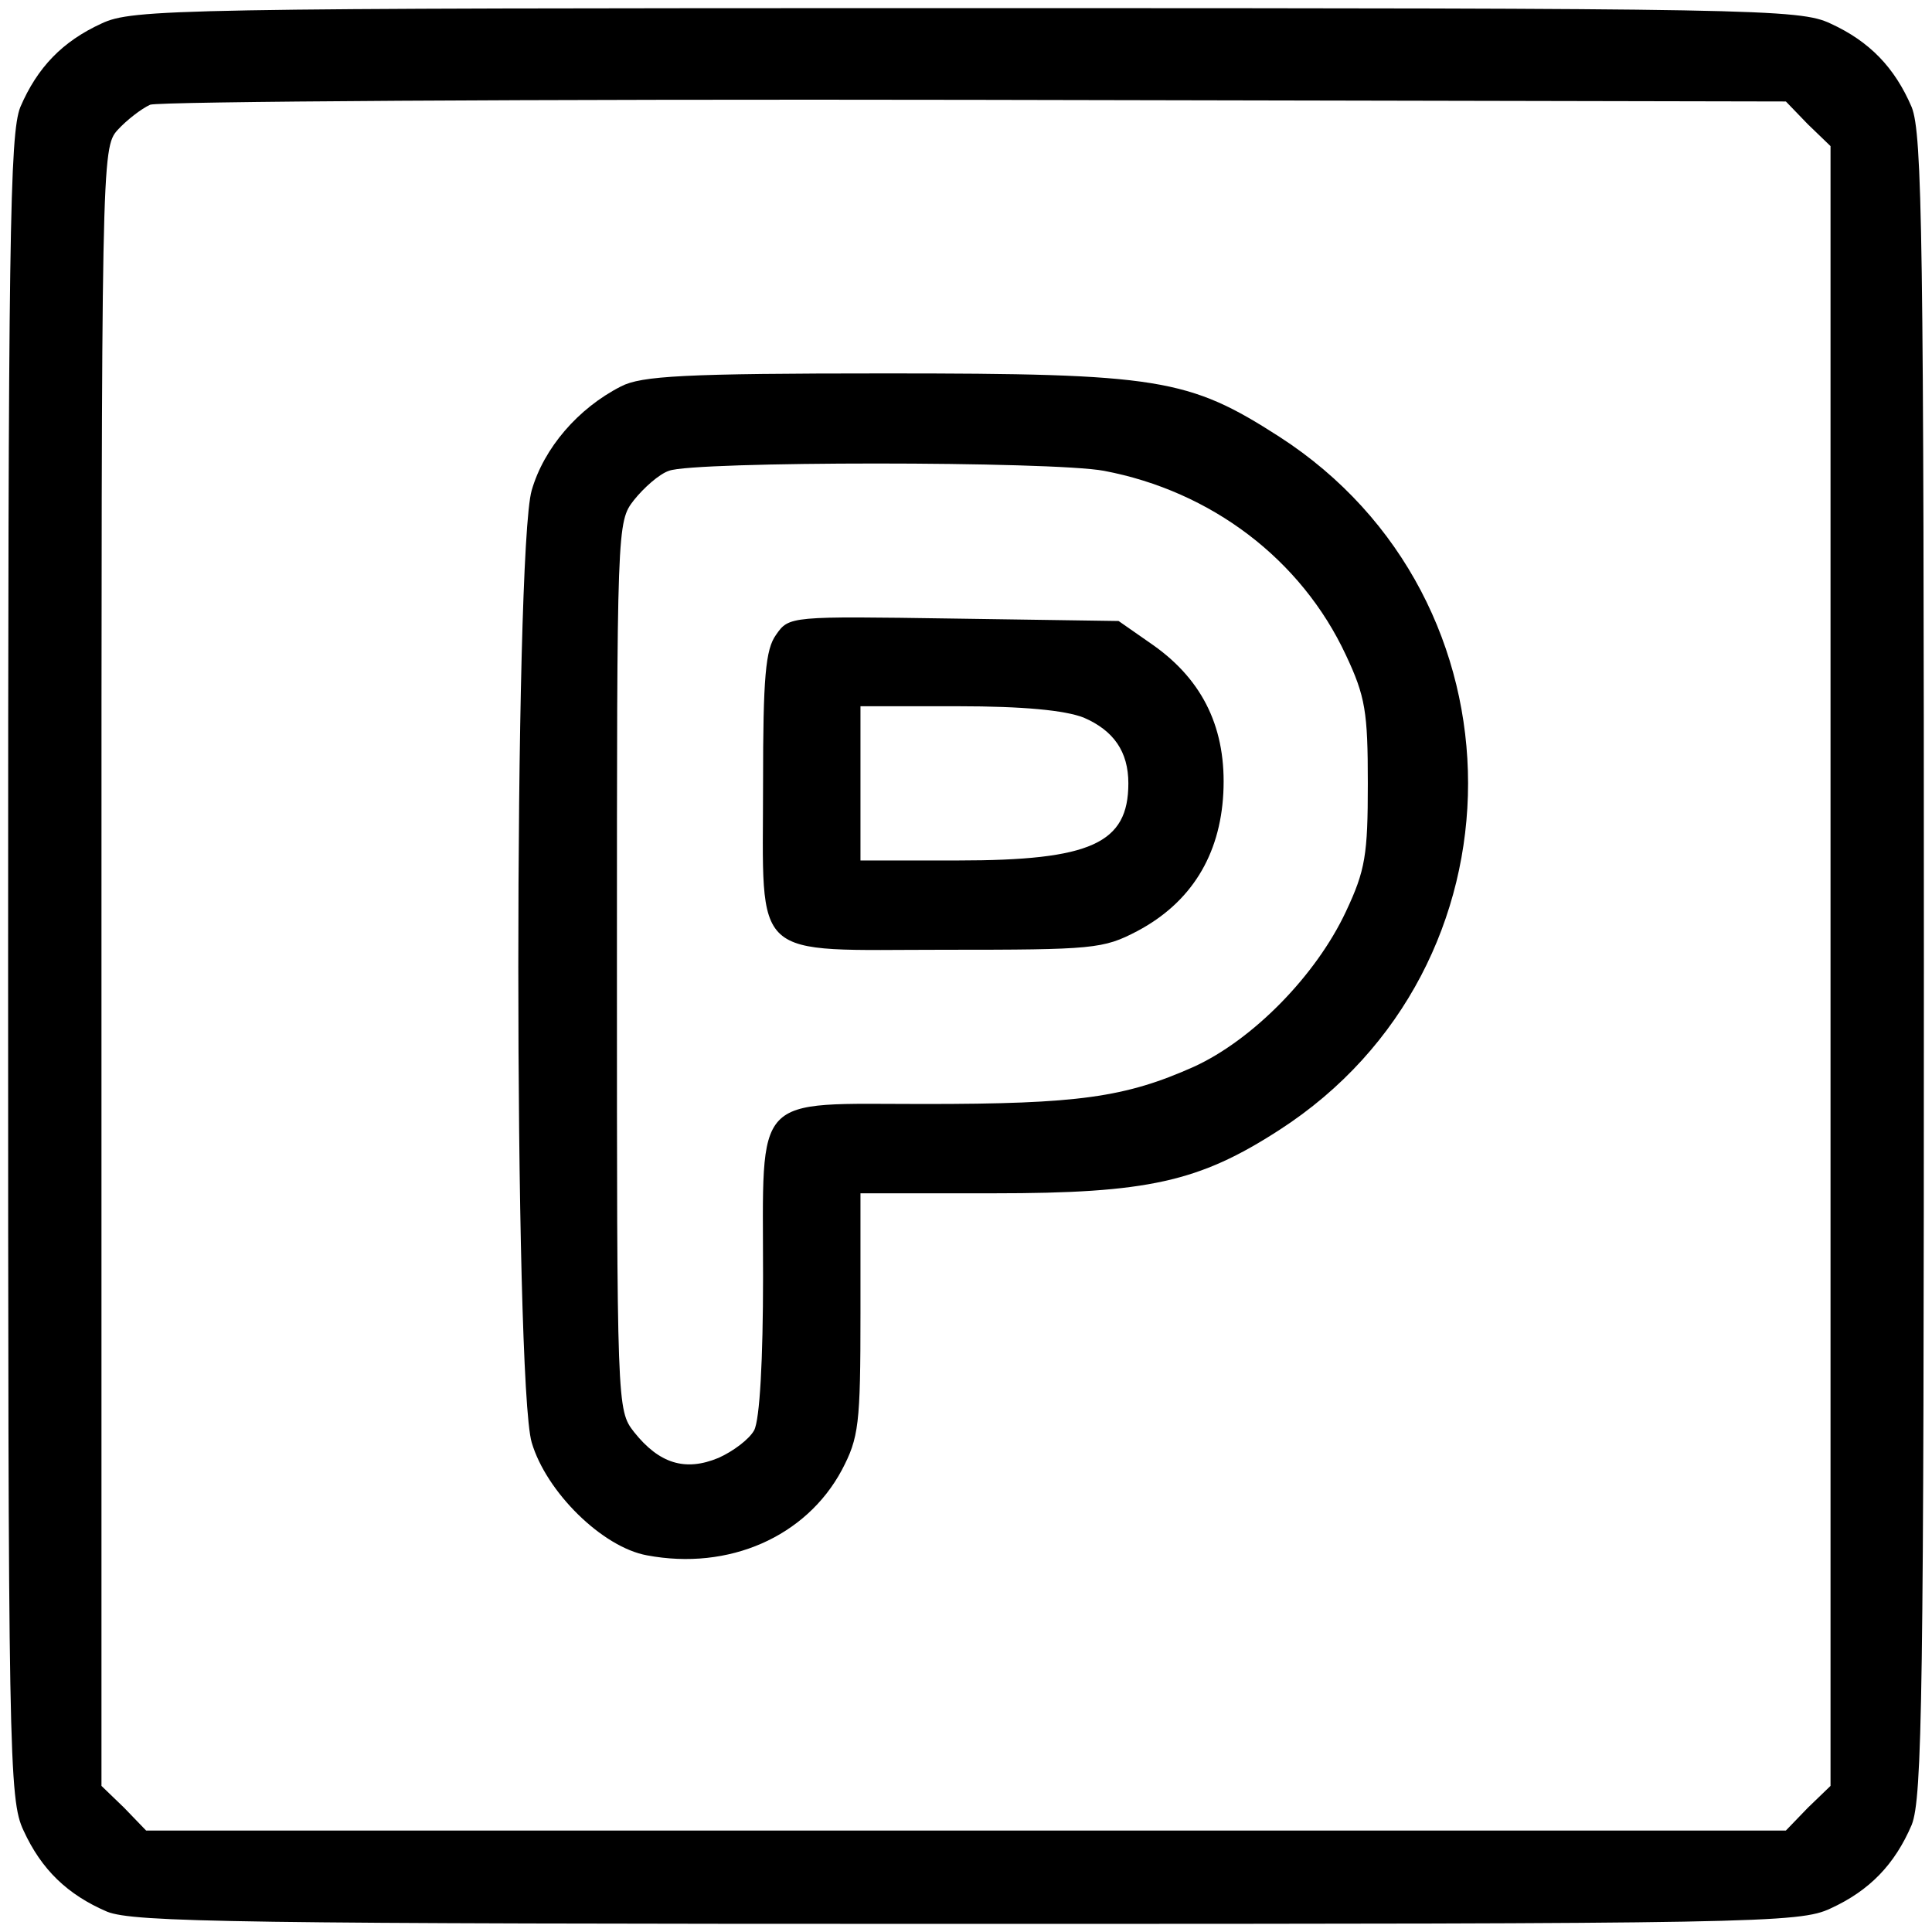
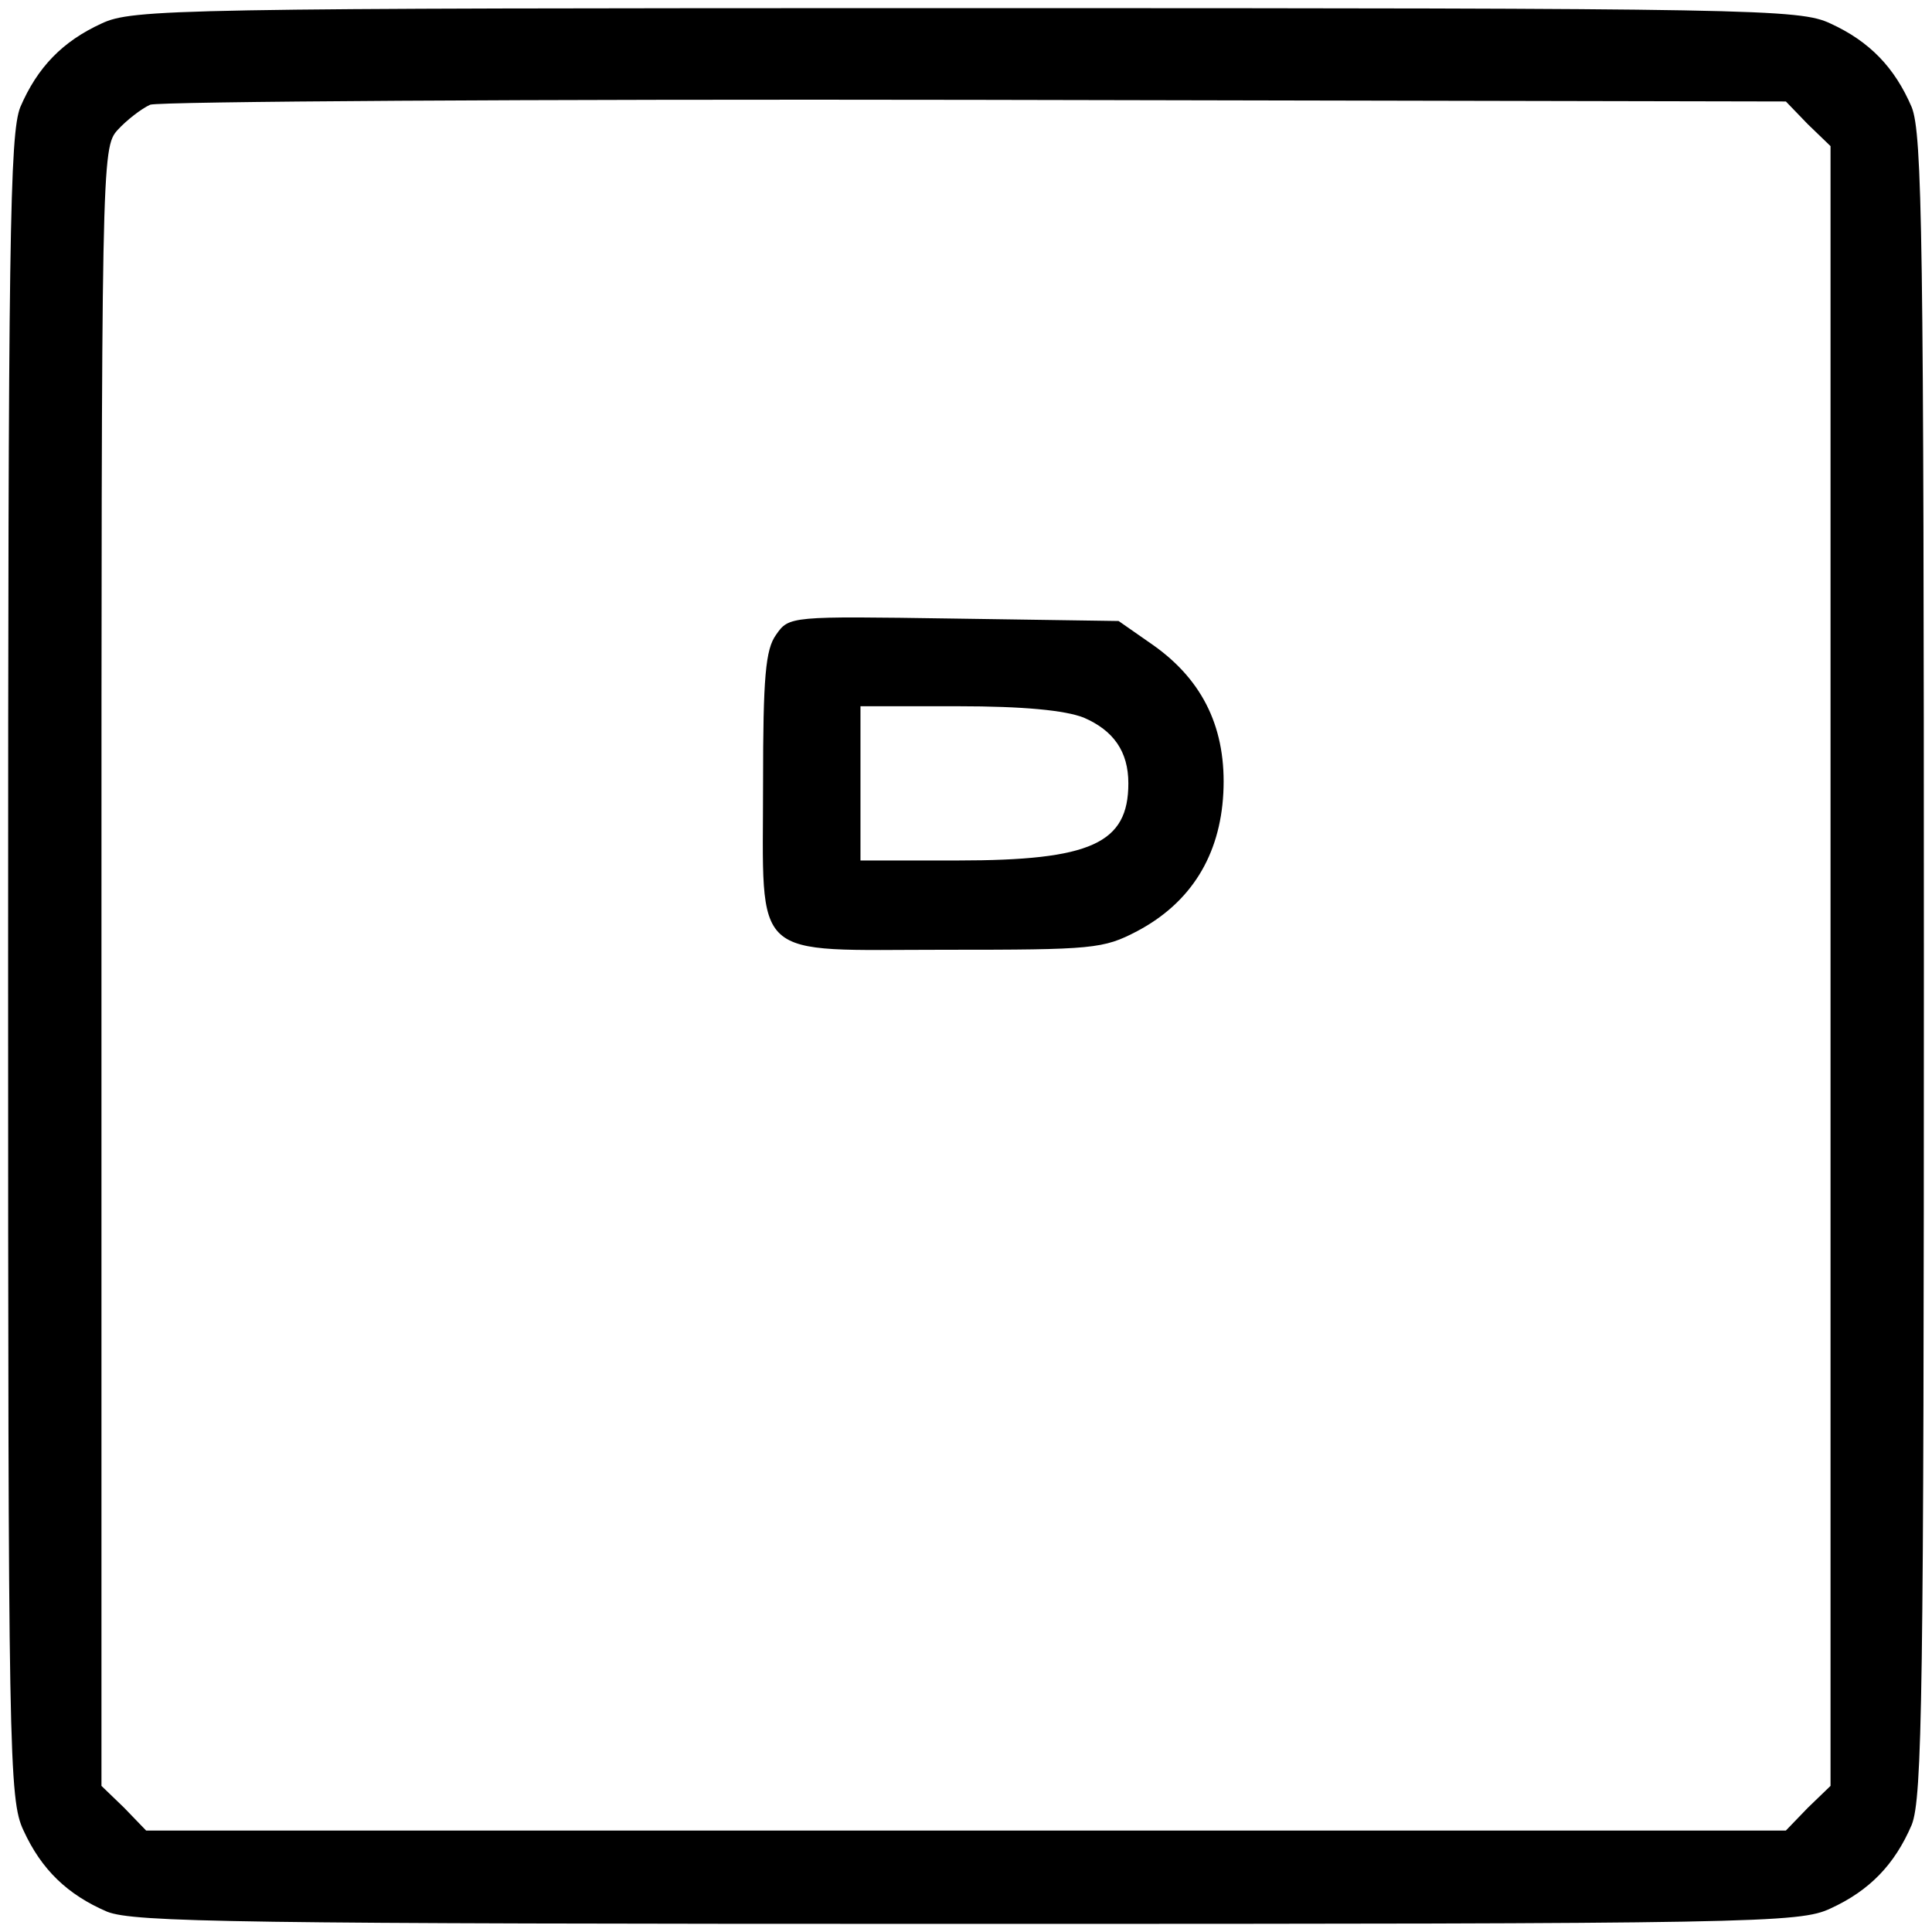
<svg xmlns="http://www.w3.org/2000/svg" version="1.0" width="238pt" height="238pt" viewBox="0 0 238 238" preserveAspectRatio="xMidYMid meet">
  <g transform="translate(0,238) scale(0.1,-0.1)" fill="#000000" stroke="none">
    <path d="M125 2351 c-48 -22 -79 -54 -100 -103 -13 -33 -15 -159 -15 -1060 0 -973 1 -1025 19 -1063 22 -48 54 -79 103 -100 33 -13 159 -15 1060 -15 973 0 1025 1 1063 19 48 22 79 54 100 103 13 33 15 159 15 1058 0 899 -2 1025 -15 1058 -21 49 -52 81 -100 103 -38 18 -90 19 -1065 19 -975 0 -1027 -1 -1065 -19z m2102 -124 l28 -27 0 -1010 0 -1010 -28 -27 -27 -28 -1010 0 -1010 0 -27 28 -28 27 0 1009 c0 995 0 1009 20 1031 11 12 29 26 40 31 11 4 469 7 1017 6 l998 -2 27 -28z" />
-     <path d="M765 1904 c-53 -27 -95 -76 -110 -128 -22 -75 -22 -1099 0 -1173 18 -61 87 -129 142 -139 101 -19 196 23 240 105 21 40 23 56 23 193 l0 148 164 0 c190 0 253 14 352 78 310 200 310 654 0 854 -112 72 -148 78 -485 78 -248 0 -301 -3 -326 -16z m595 -104 c132 -25 243 -109 298 -227 24 -51 27 -70 27 -158 0 -88 -3 -107 -27 -158 -37 -79 -115 -158 -187 -191 -85 -38 -143 -46 -332 -46 -214 0 -199 16 -199 -213 0 -101 -4 -176 -11 -189 -6 -11 -26 -26 -44 -34 -41 -17 -73 -7 -104 32 -21 27 -21 31 -21 574 0 544 0 547 21 574 12 15 31 32 43 36 30 12 472 12 536 0z" />
    <path d="M956 1598 c-13 -18 -16 -52 -16 -183 0 -222 -18 -205 224 -205 183 0 195 1 237 23 66 35 102 93 106 170 4 78 -24 138 -86 182 l-43 30 -203 3 c-202 3 -203 3 -219 -20z m379 -102 c37 -16 55 -42 55 -81 0 -74 -46 -95 -210 -95 l-120 0 0 95 0 95 120 0 c81 0 132 -5 155 -14z" />
  </g>
</svg>